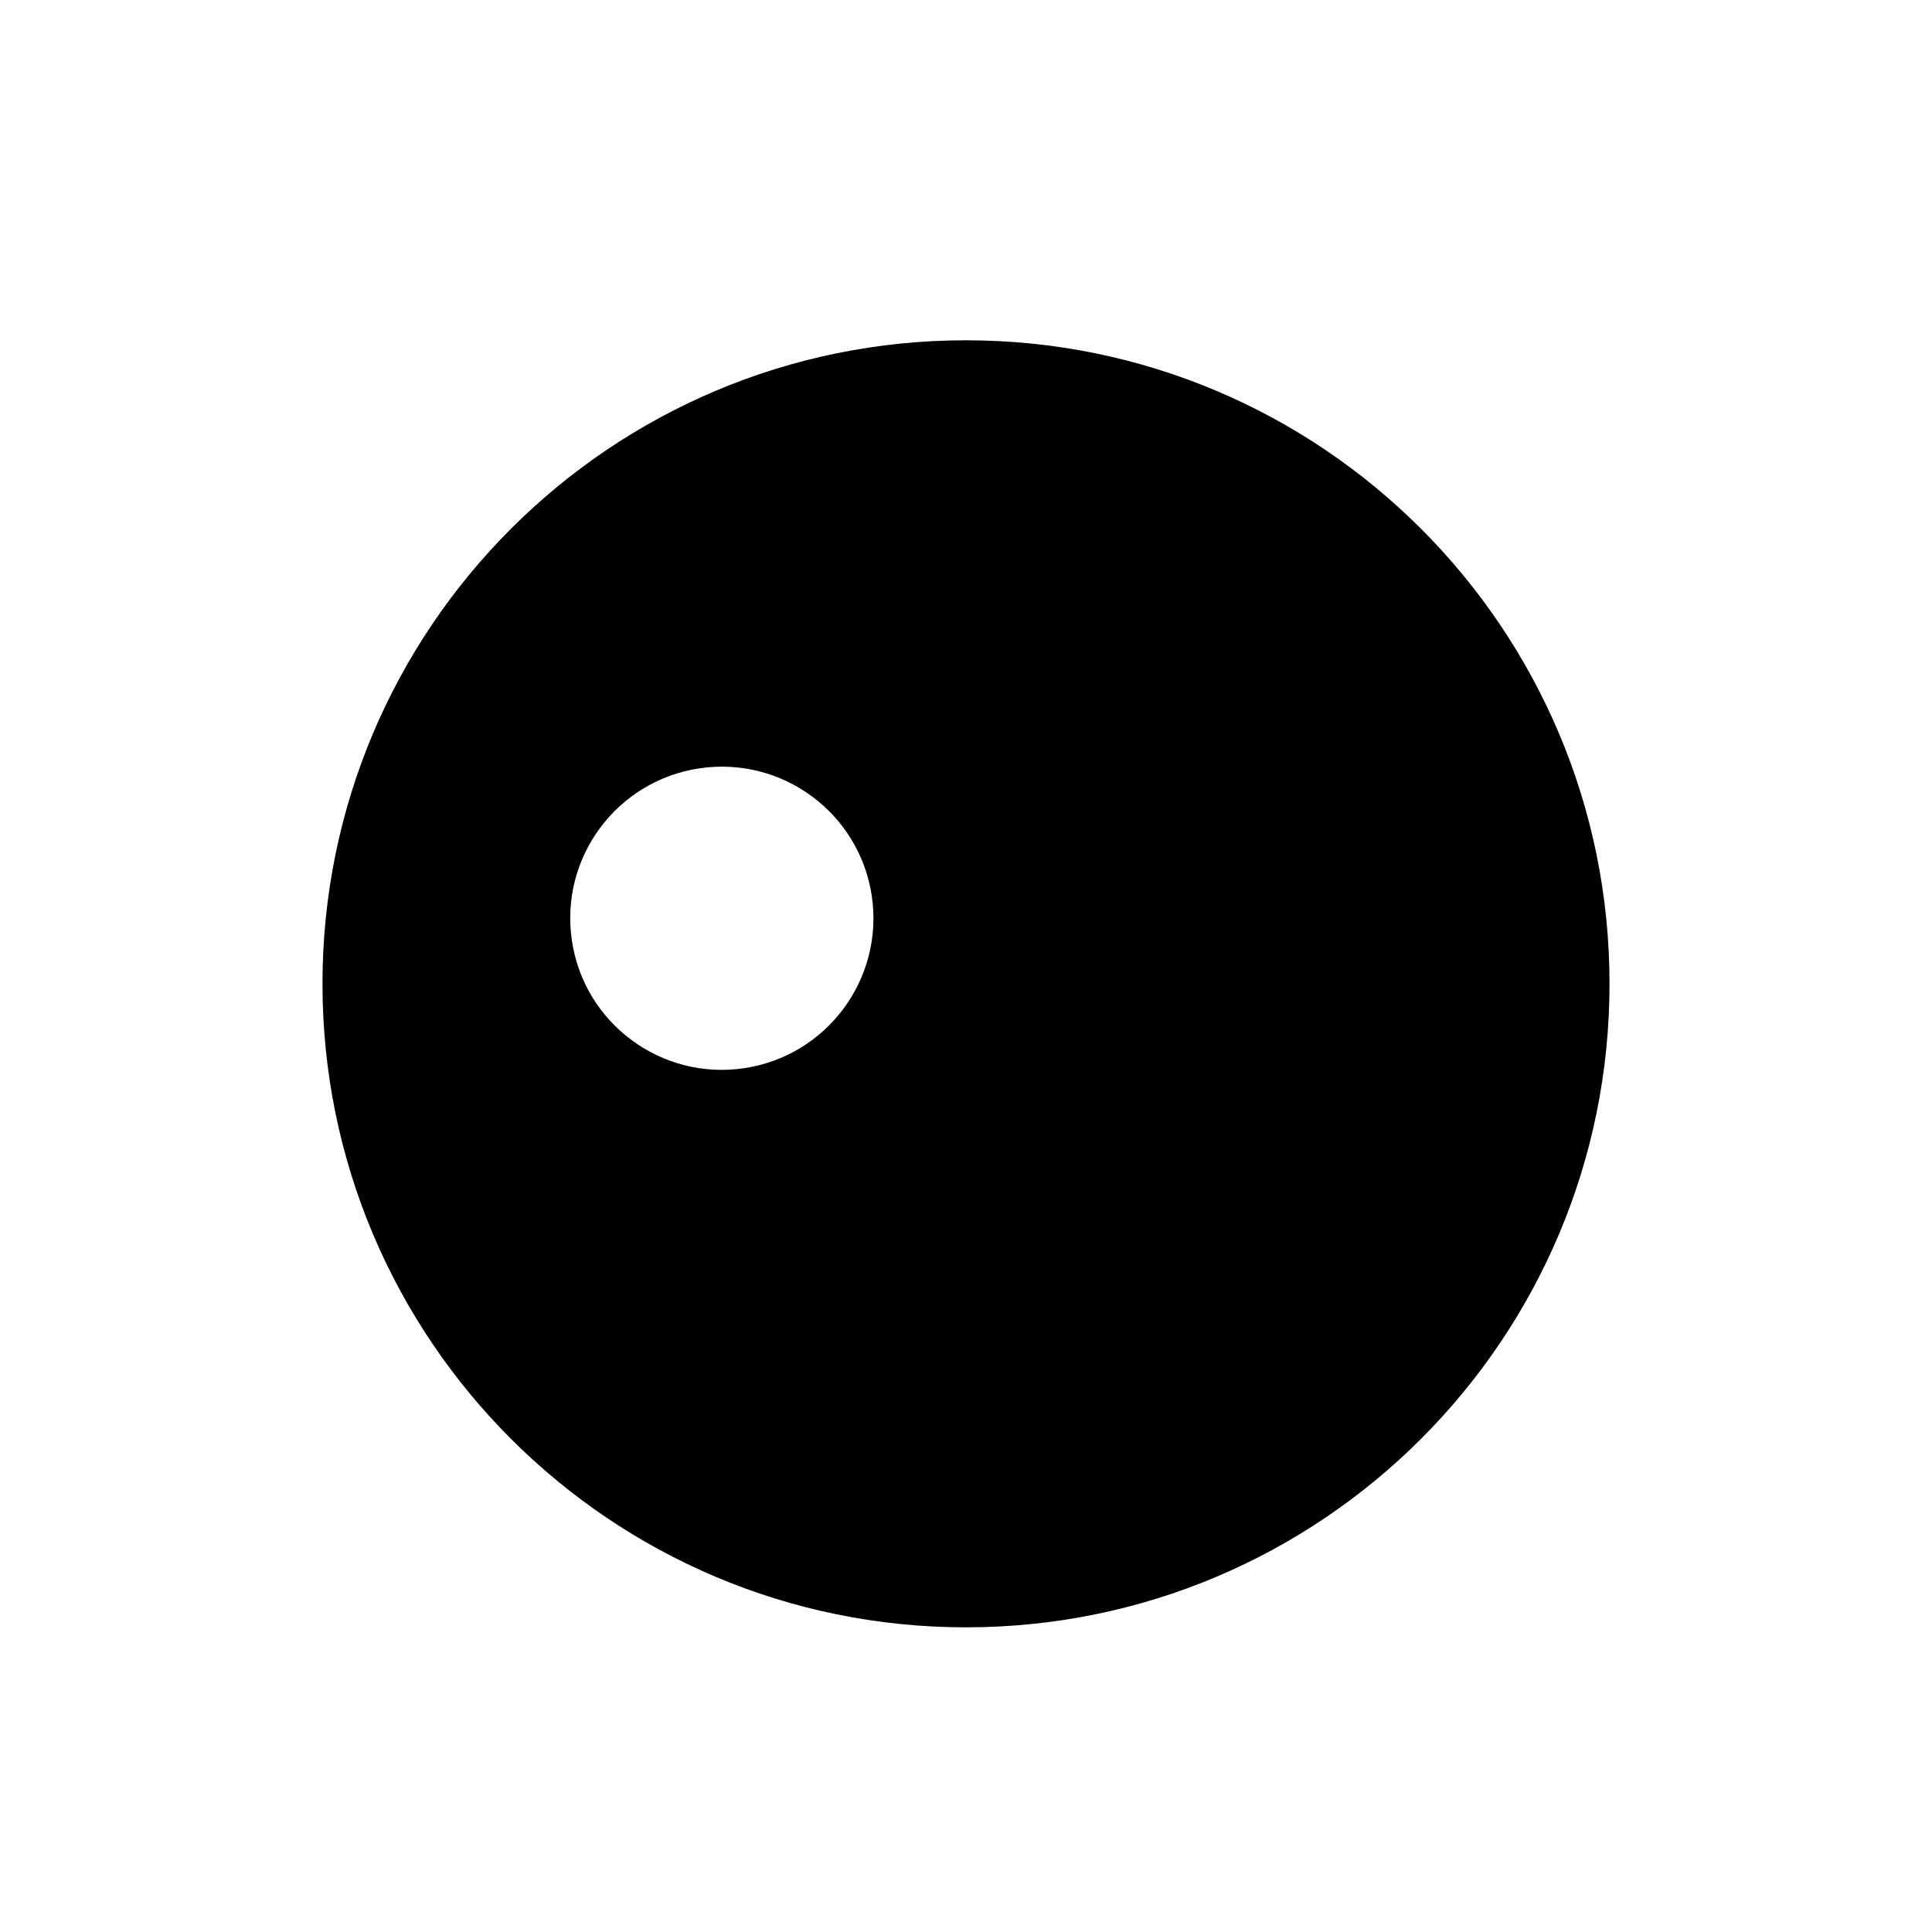
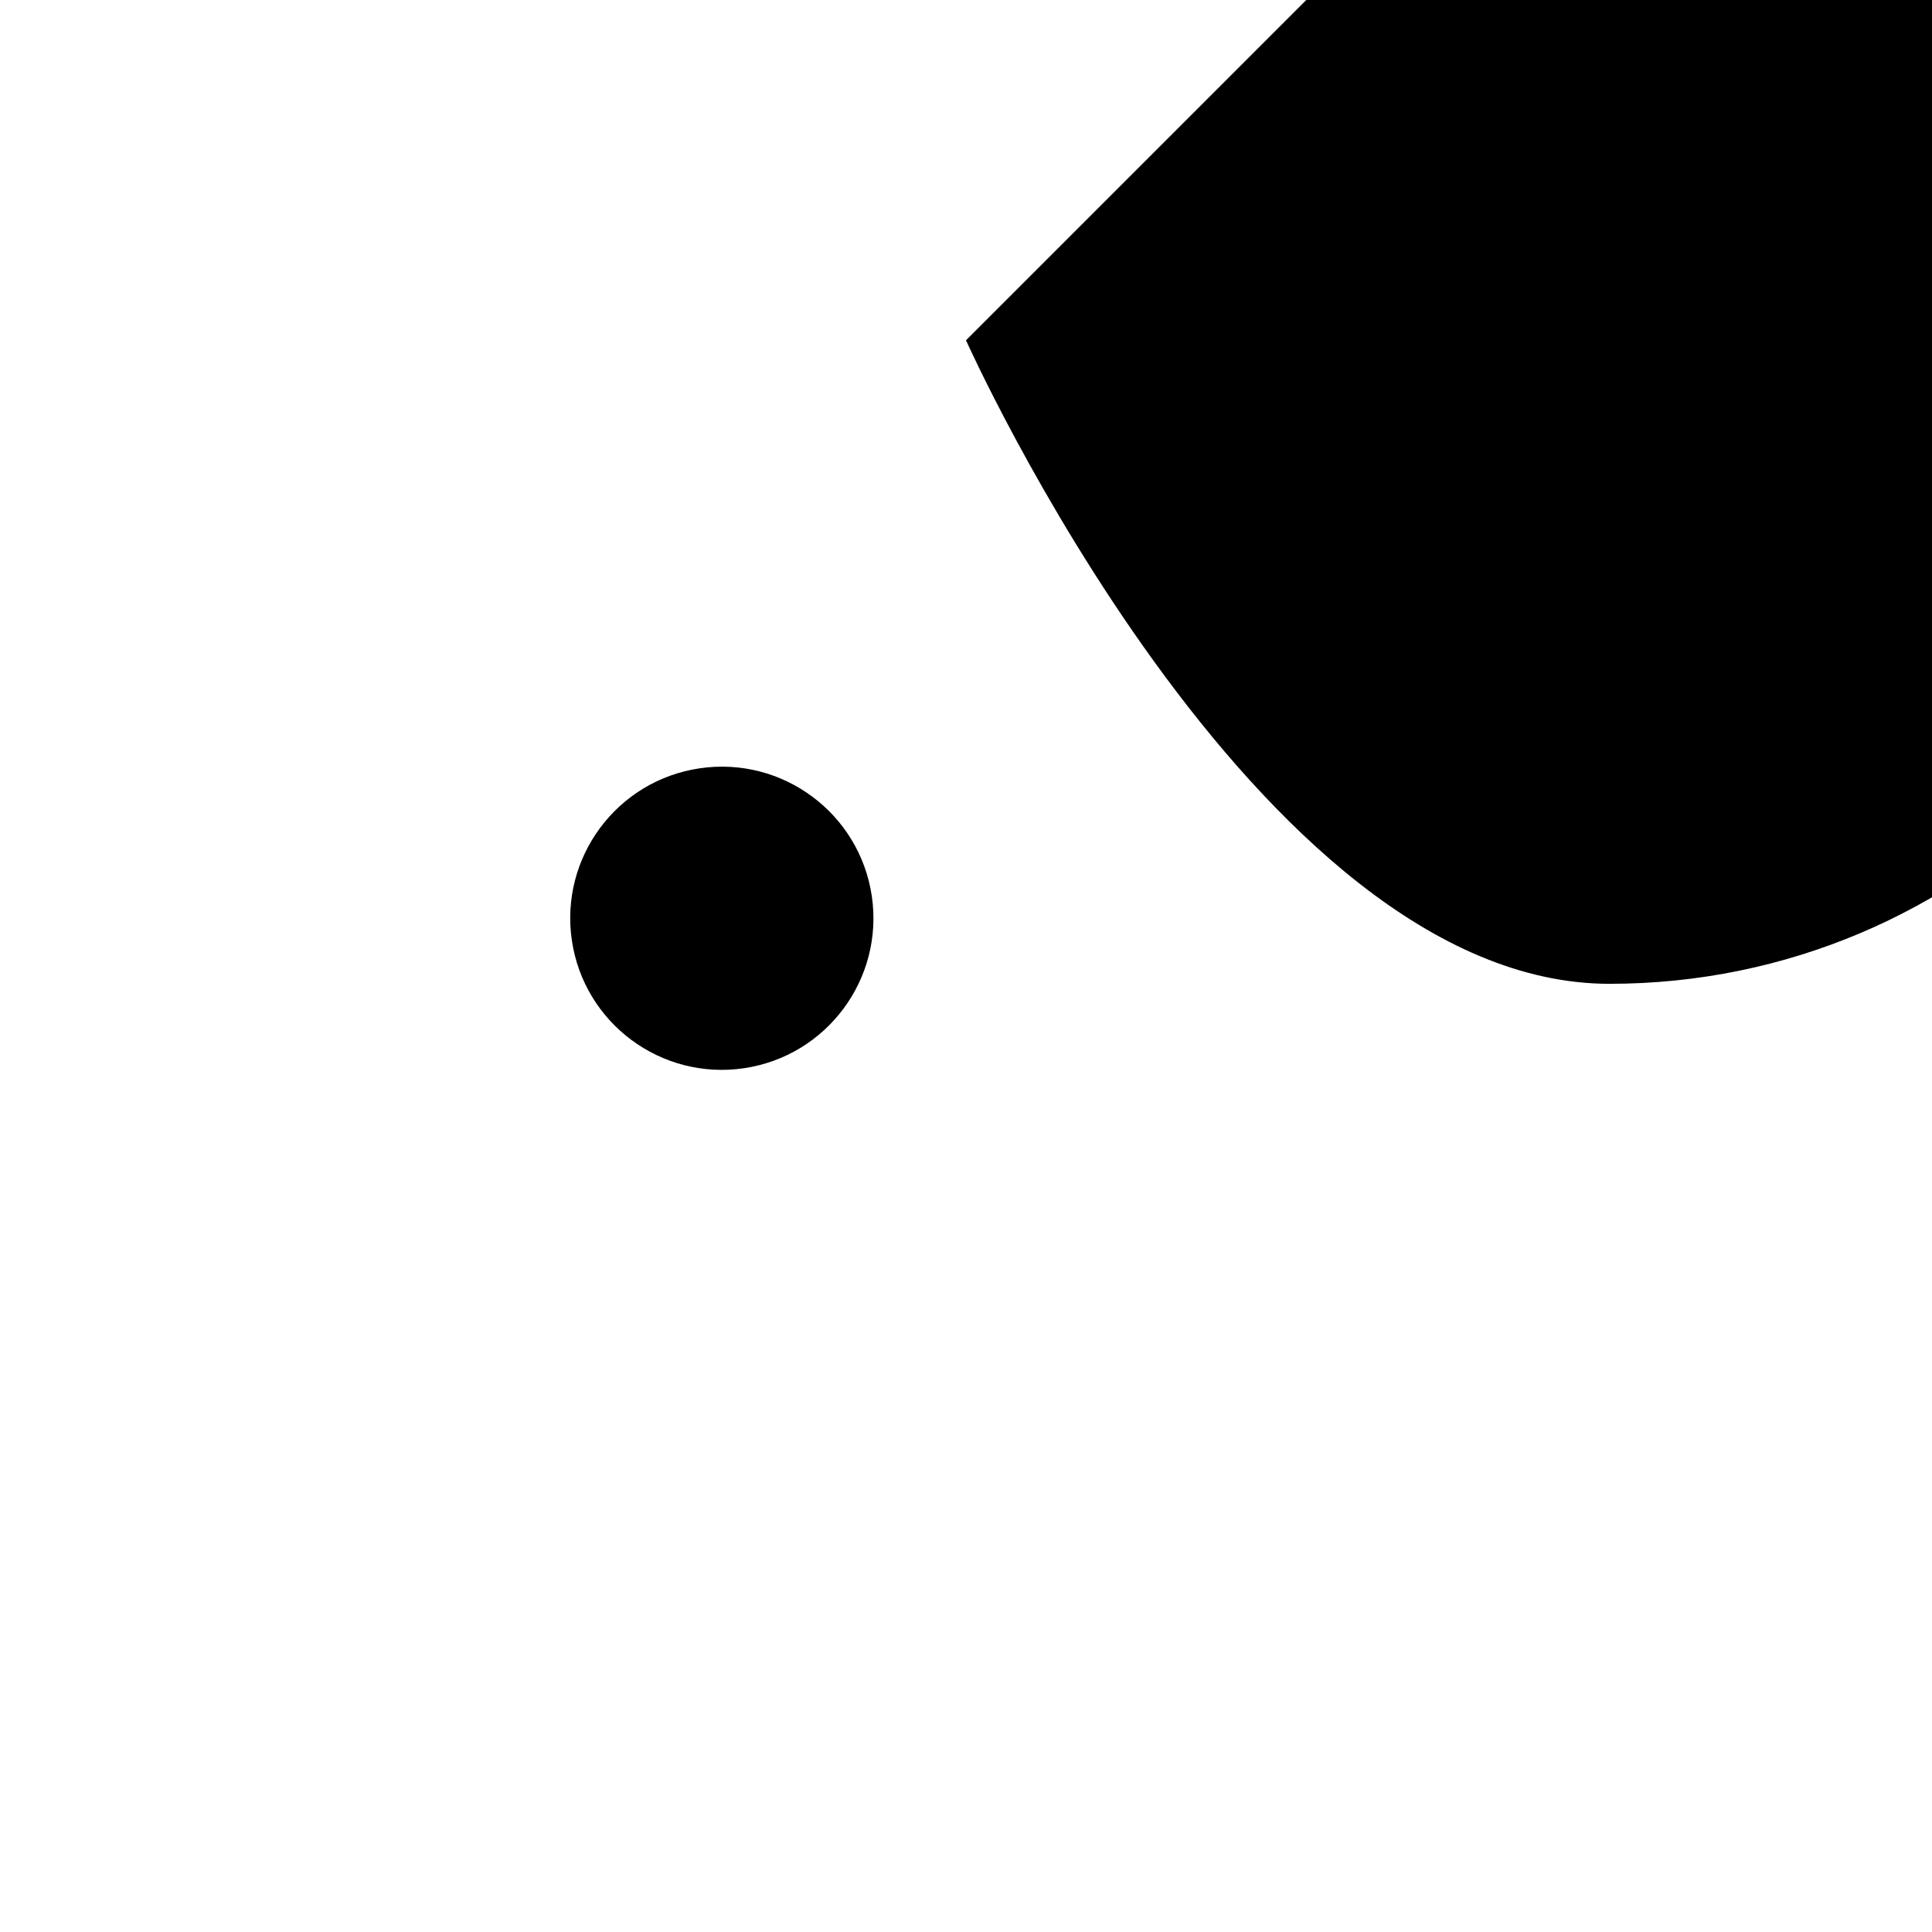
<svg xmlns="http://www.w3.org/2000/svg" fill="#000000" width="800px" height="800px" version="1.1" viewBox="144 144 512 512">
-   <path d="m400 234.18c-94.184 0-170.54 76.352-170.54 170.54s76.355 170.54 170.54 170.54c94.188 0 170.54-76.348 170.54-170.54 0-94.188-76.352-170.54-170.54-170.54zm-58.836 192.91c-21.949 3.246-42.375-11.922-45.613-33.867-3.25-21.949 11.914-42.375 33.867-45.613 21.945-3.246 42.375 11.914 45.621 33.867 3.234 21.945-11.93 42.363-33.875 45.613z" />
+   <path d="m400 234.18s76.355 170.54 170.54 170.54c94.188 0 170.54-76.348 170.54-170.54 0-94.188-76.352-170.54-170.54-170.54zm-58.836 192.91c-21.949 3.246-42.375-11.922-45.613-33.867-3.25-21.949 11.914-42.375 33.867-45.613 21.945-3.246 42.375 11.914 45.621 33.867 3.234 21.945-11.93 42.363-33.875 45.613z" />
</svg>